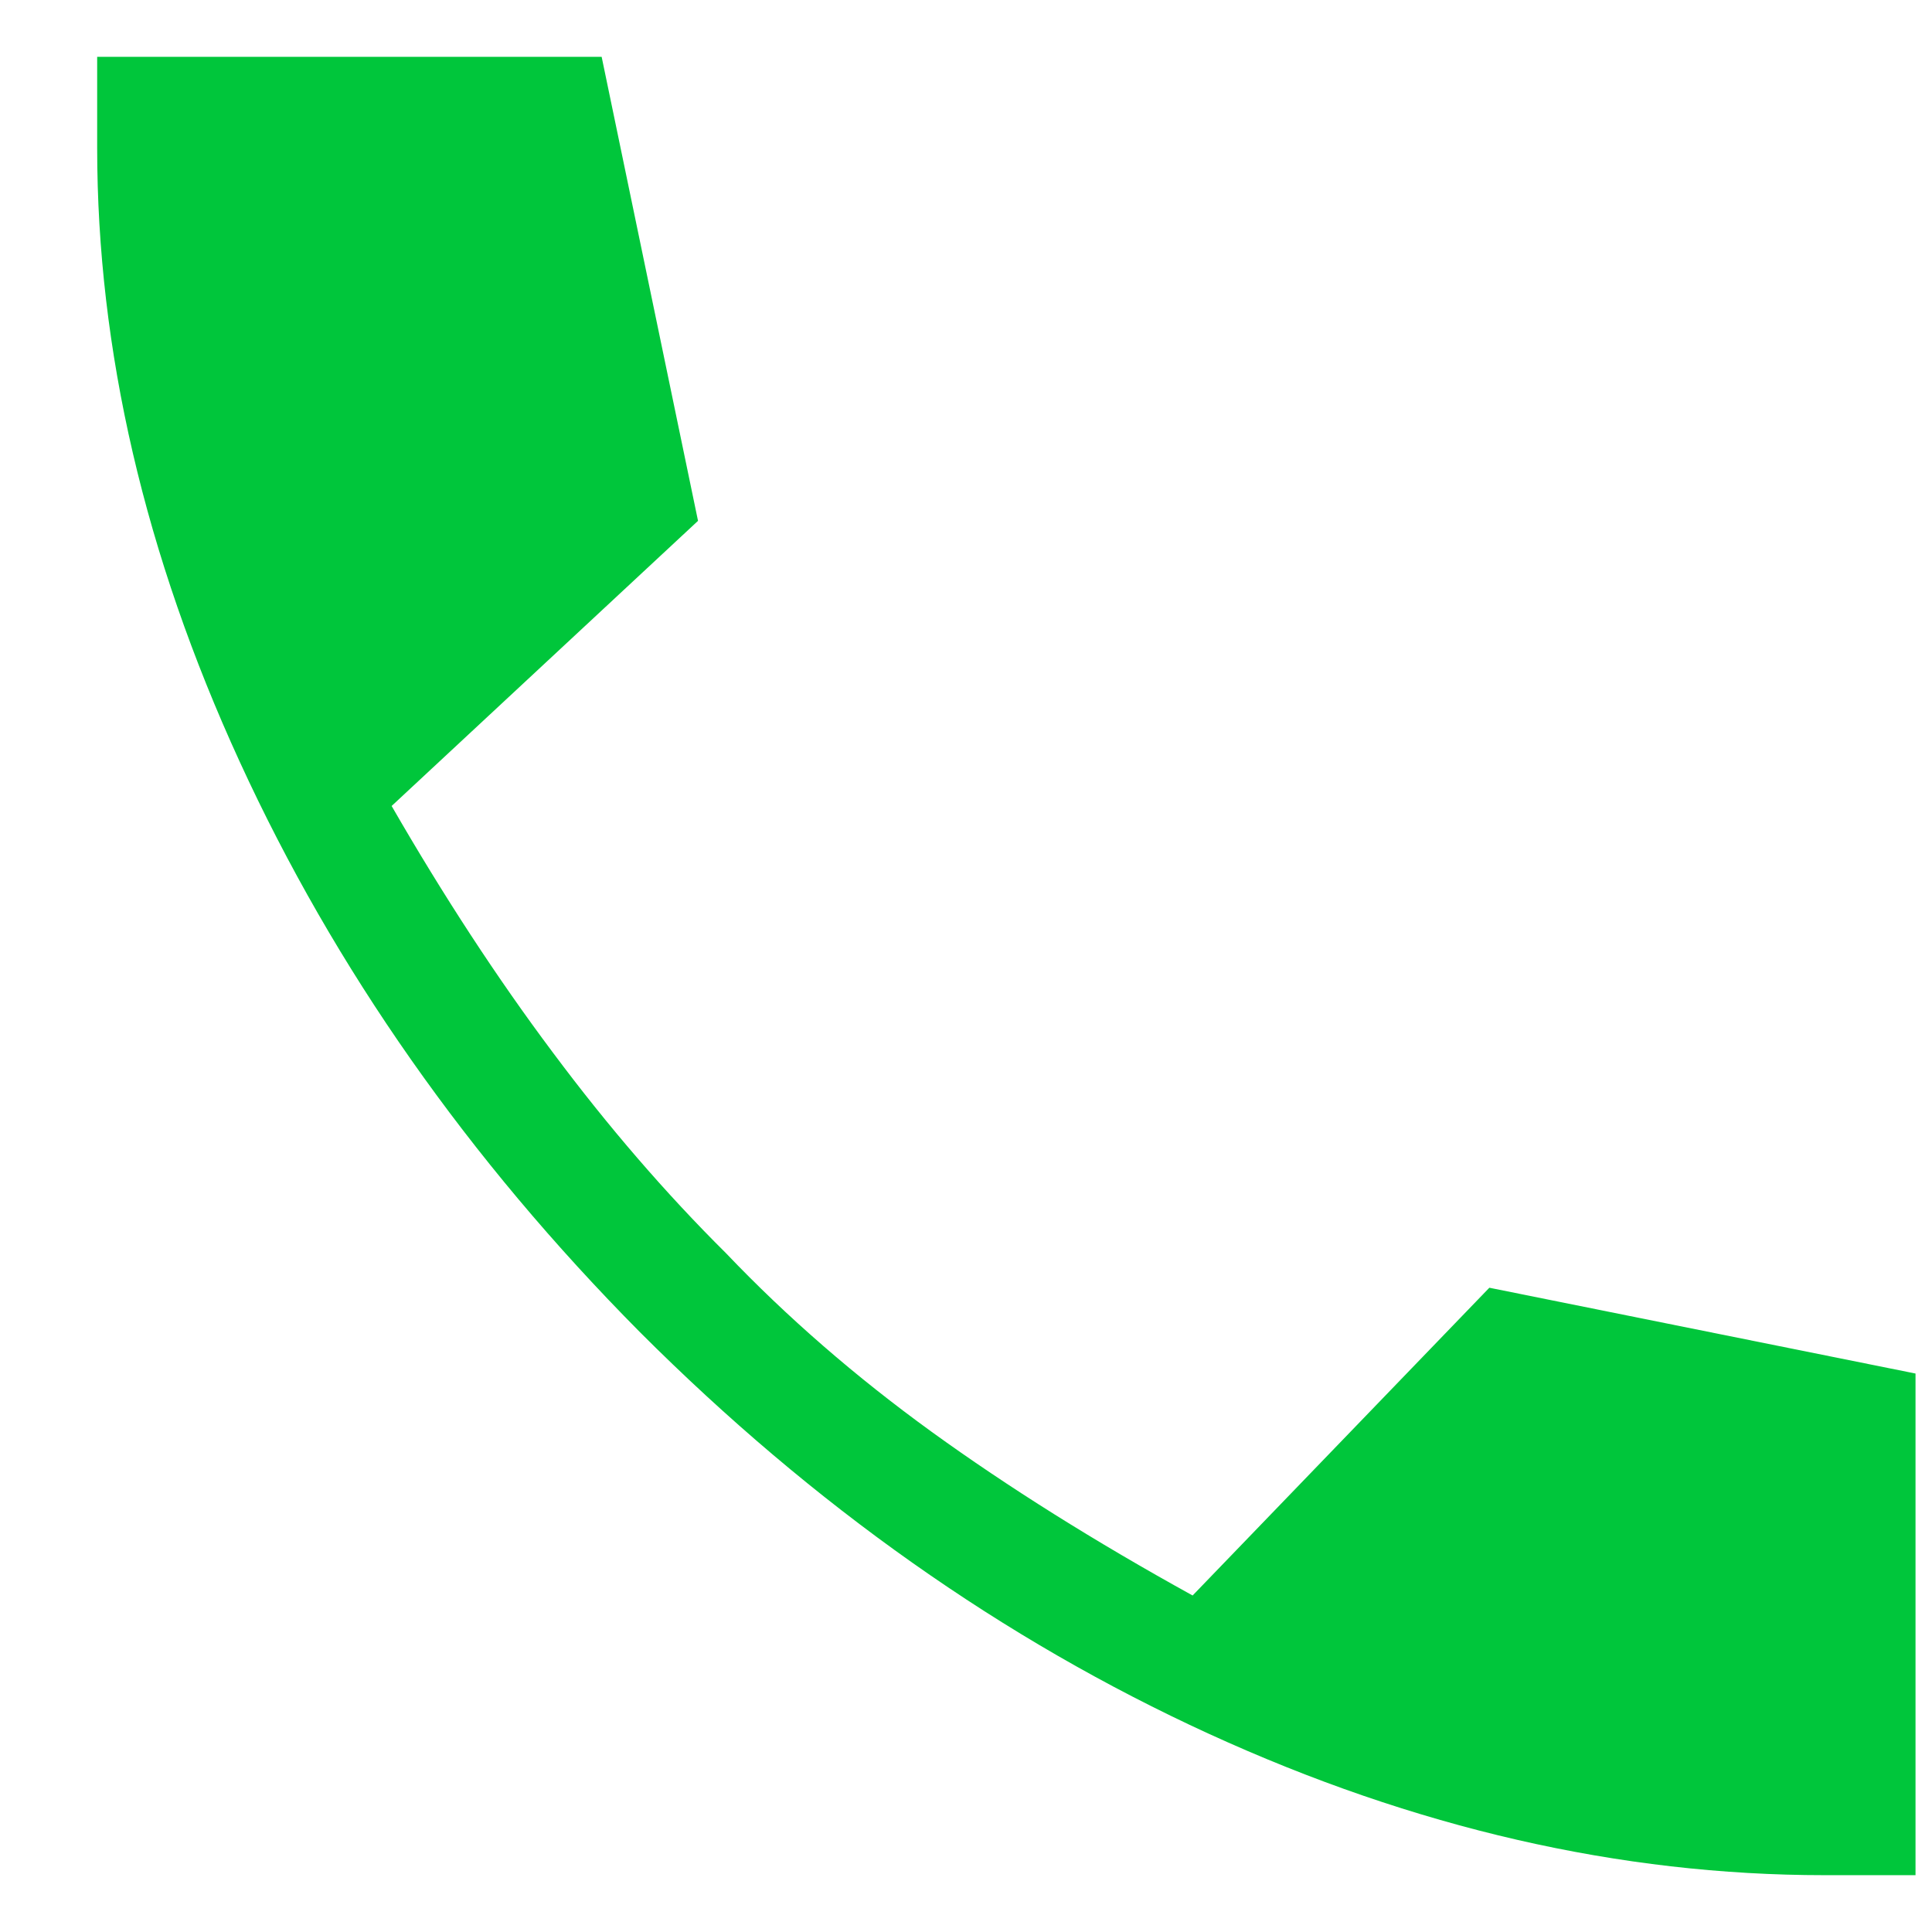
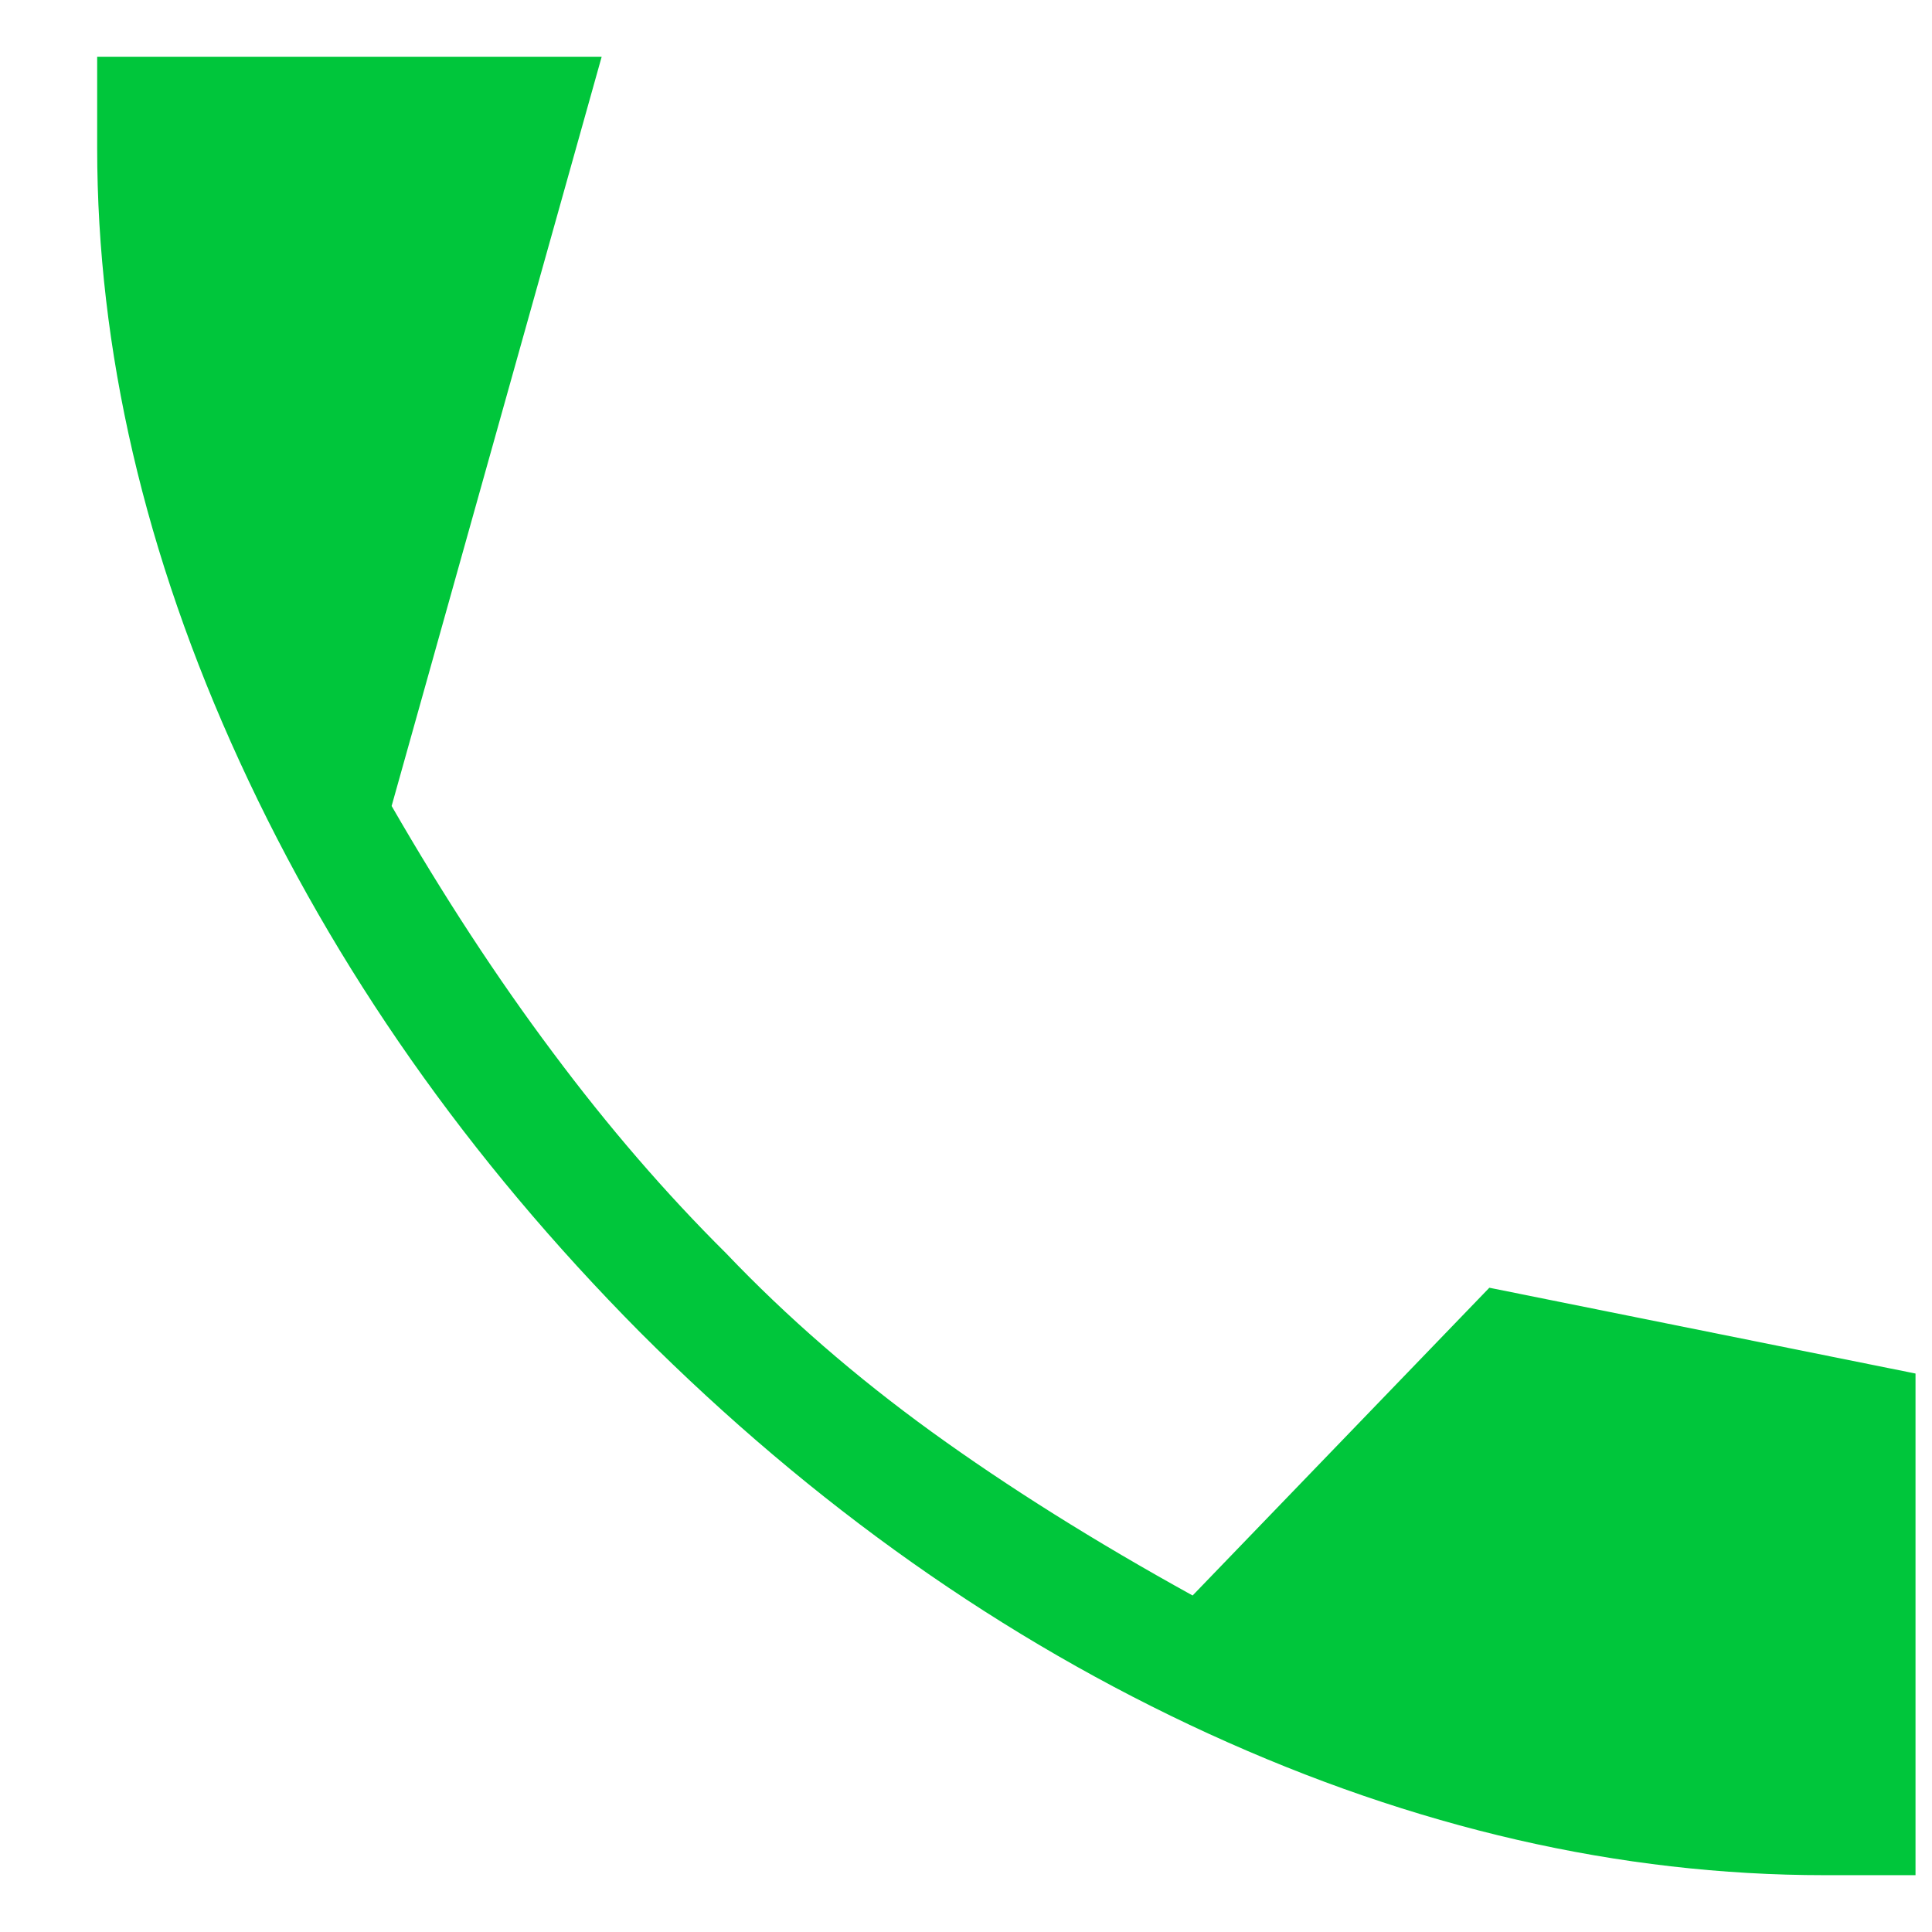
<svg xmlns="http://www.w3.org/2000/svg" width="17" height="17" viewBox="0 0 17 17" fill="none">
-   <path d="M16.055 16.5C14.254 16.5 12.448 16.085 10.637 15.256C8.826 14.426 7.158 13.249 5.632 11.723C4.119 10.197 2.945 8.524 2.109 6.702C1.273 4.88 0.855 3.079 0.855 1.3V0.5H5.294L6.142 4.583L3.446 7.092C3.902 7.883 4.374 8.606 4.863 9.259C5.351 9.914 5.86 10.503 6.39 11.029C6.924 11.589 7.527 12.113 8.198 12.599C8.87 13.085 9.635 13.565 10.494 14.039L13.105 11.331L16.855 12.086V16.5H16.055Z" fill="#00C63B" />
+   <path d="M16.055 16.5C14.254 16.5 12.448 16.085 10.637 15.256C8.826 14.426 7.158 13.249 5.632 11.723C4.119 10.197 2.945 8.524 2.109 6.702C1.273 4.88 0.855 3.079 0.855 1.3V0.5H5.294L3.446 7.092C3.902 7.883 4.374 8.606 4.863 9.259C5.351 9.914 5.86 10.503 6.39 11.029C6.924 11.589 7.527 12.113 8.198 12.599C8.87 13.085 9.635 13.565 10.494 14.039L13.105 11.331L16.855 12.086V16.5H16.055Z" fill="#00C63B" />
</svg>